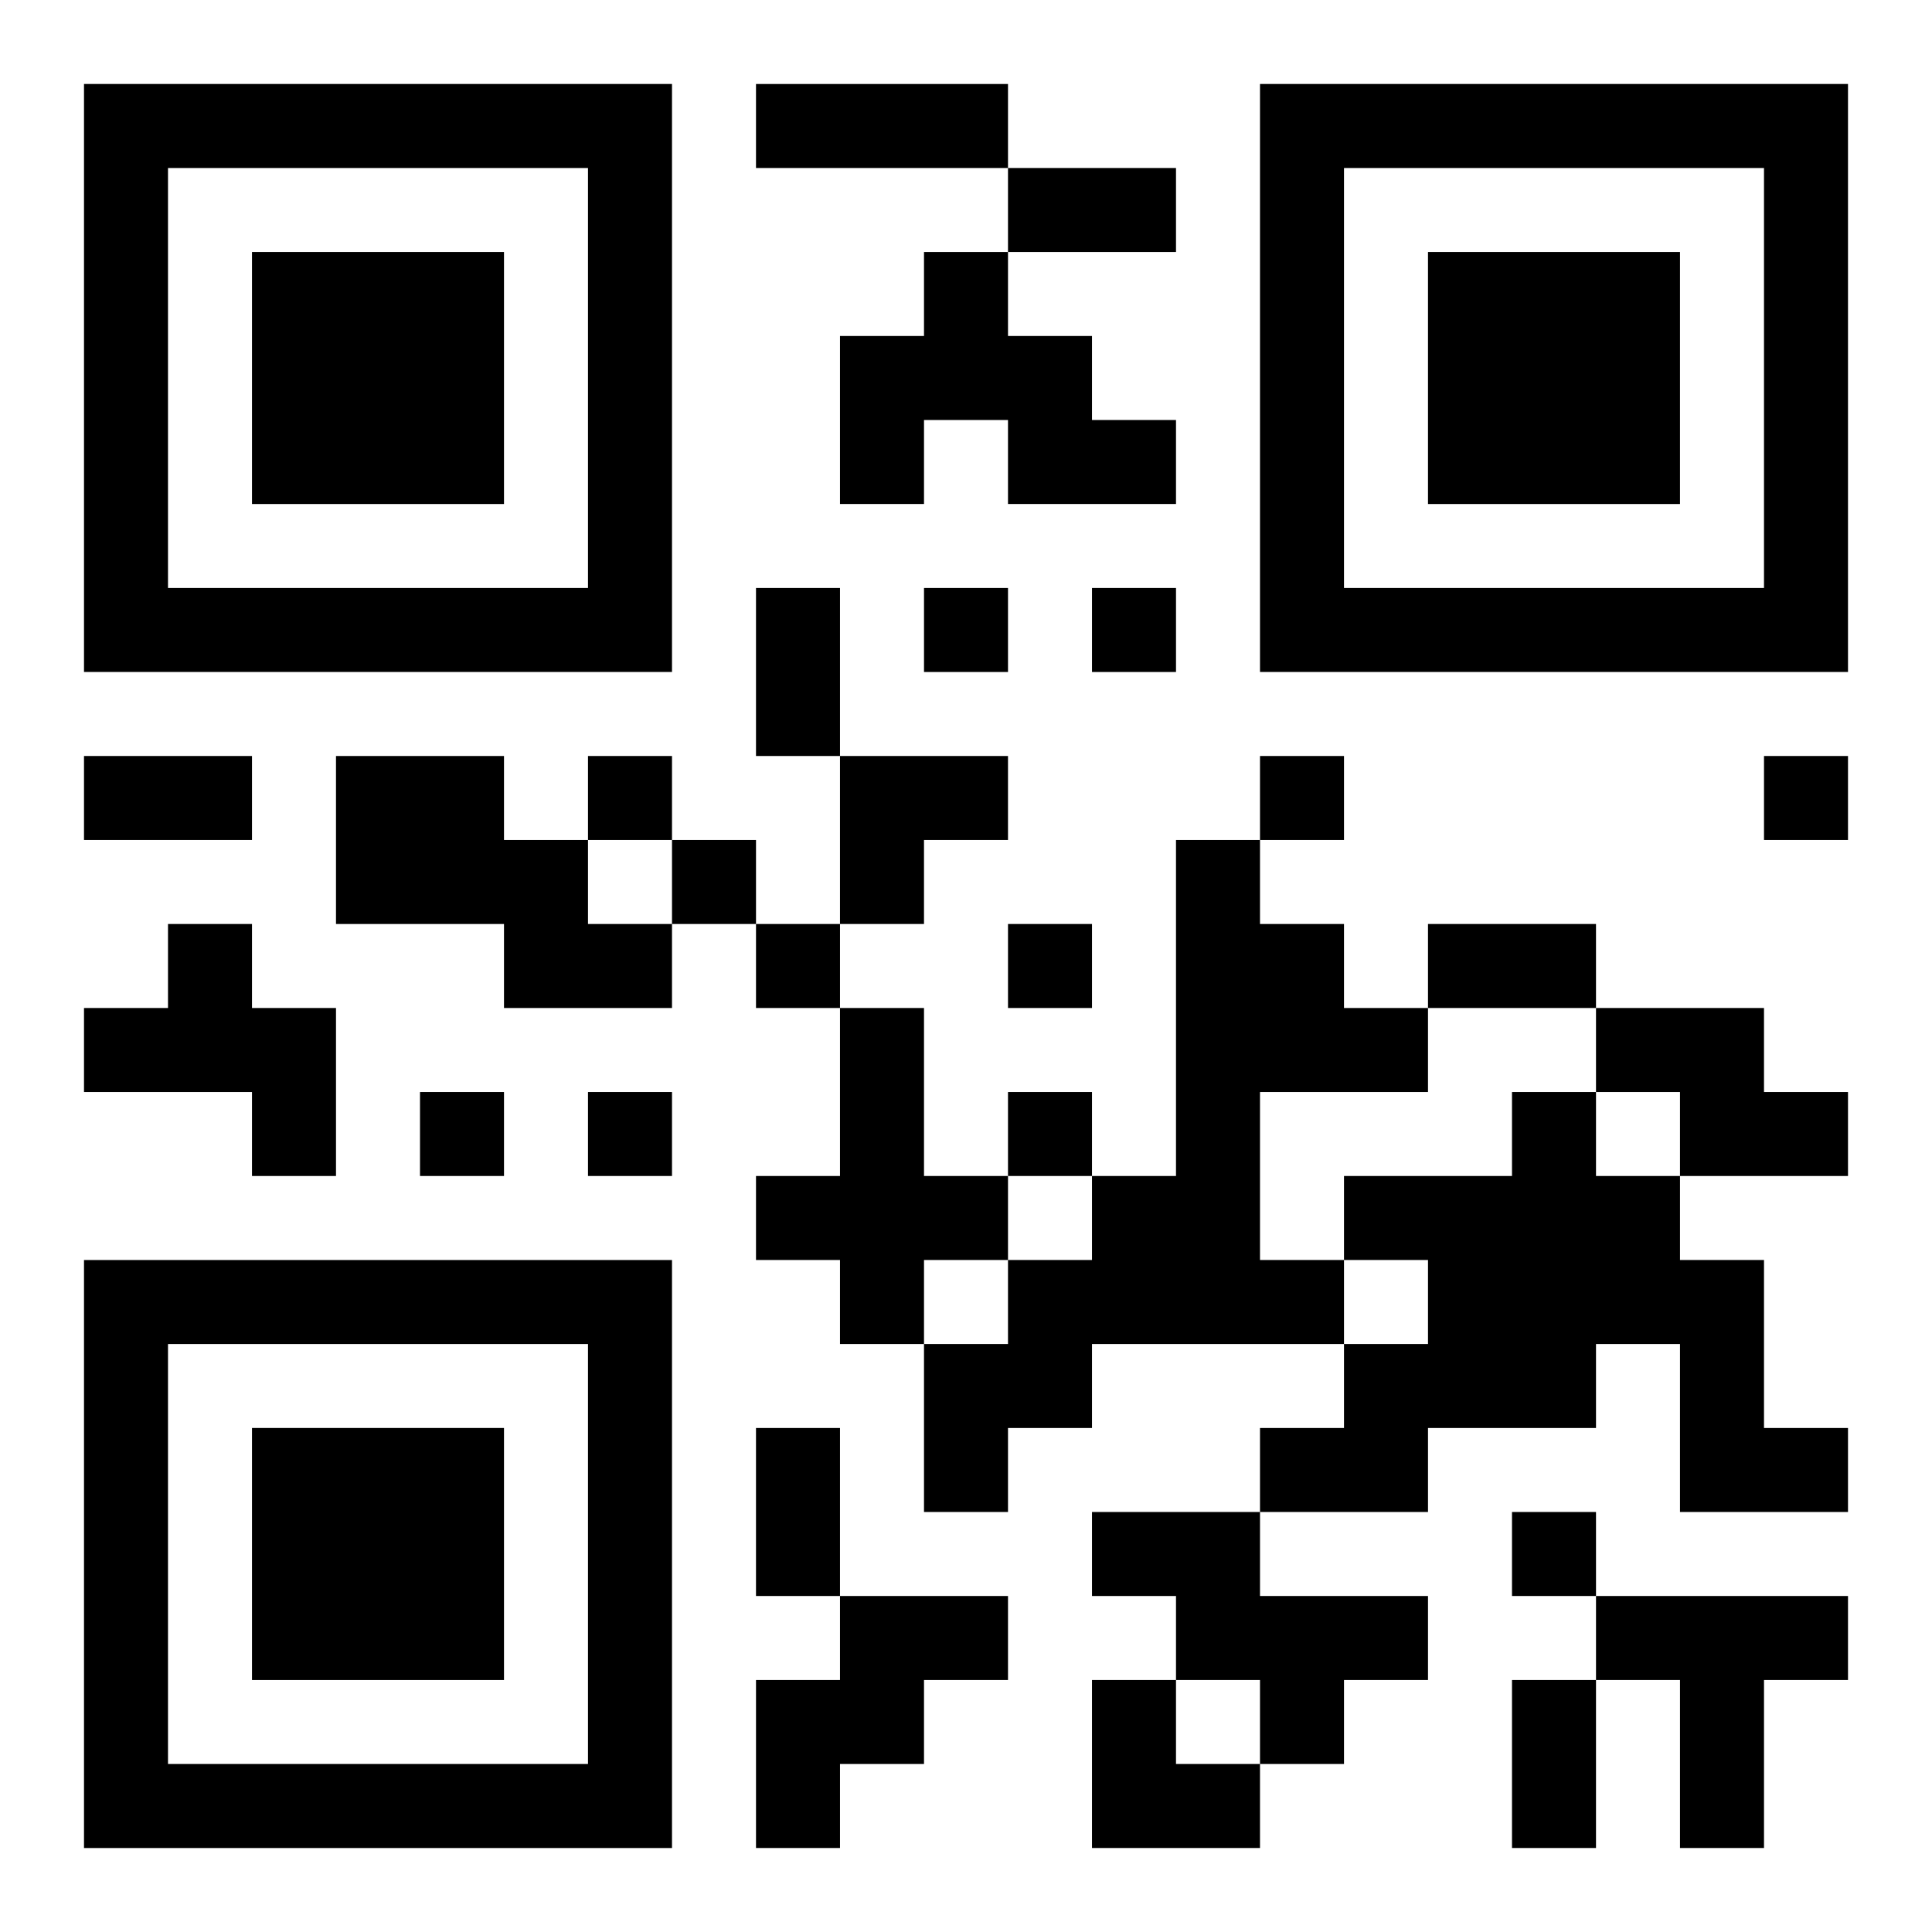
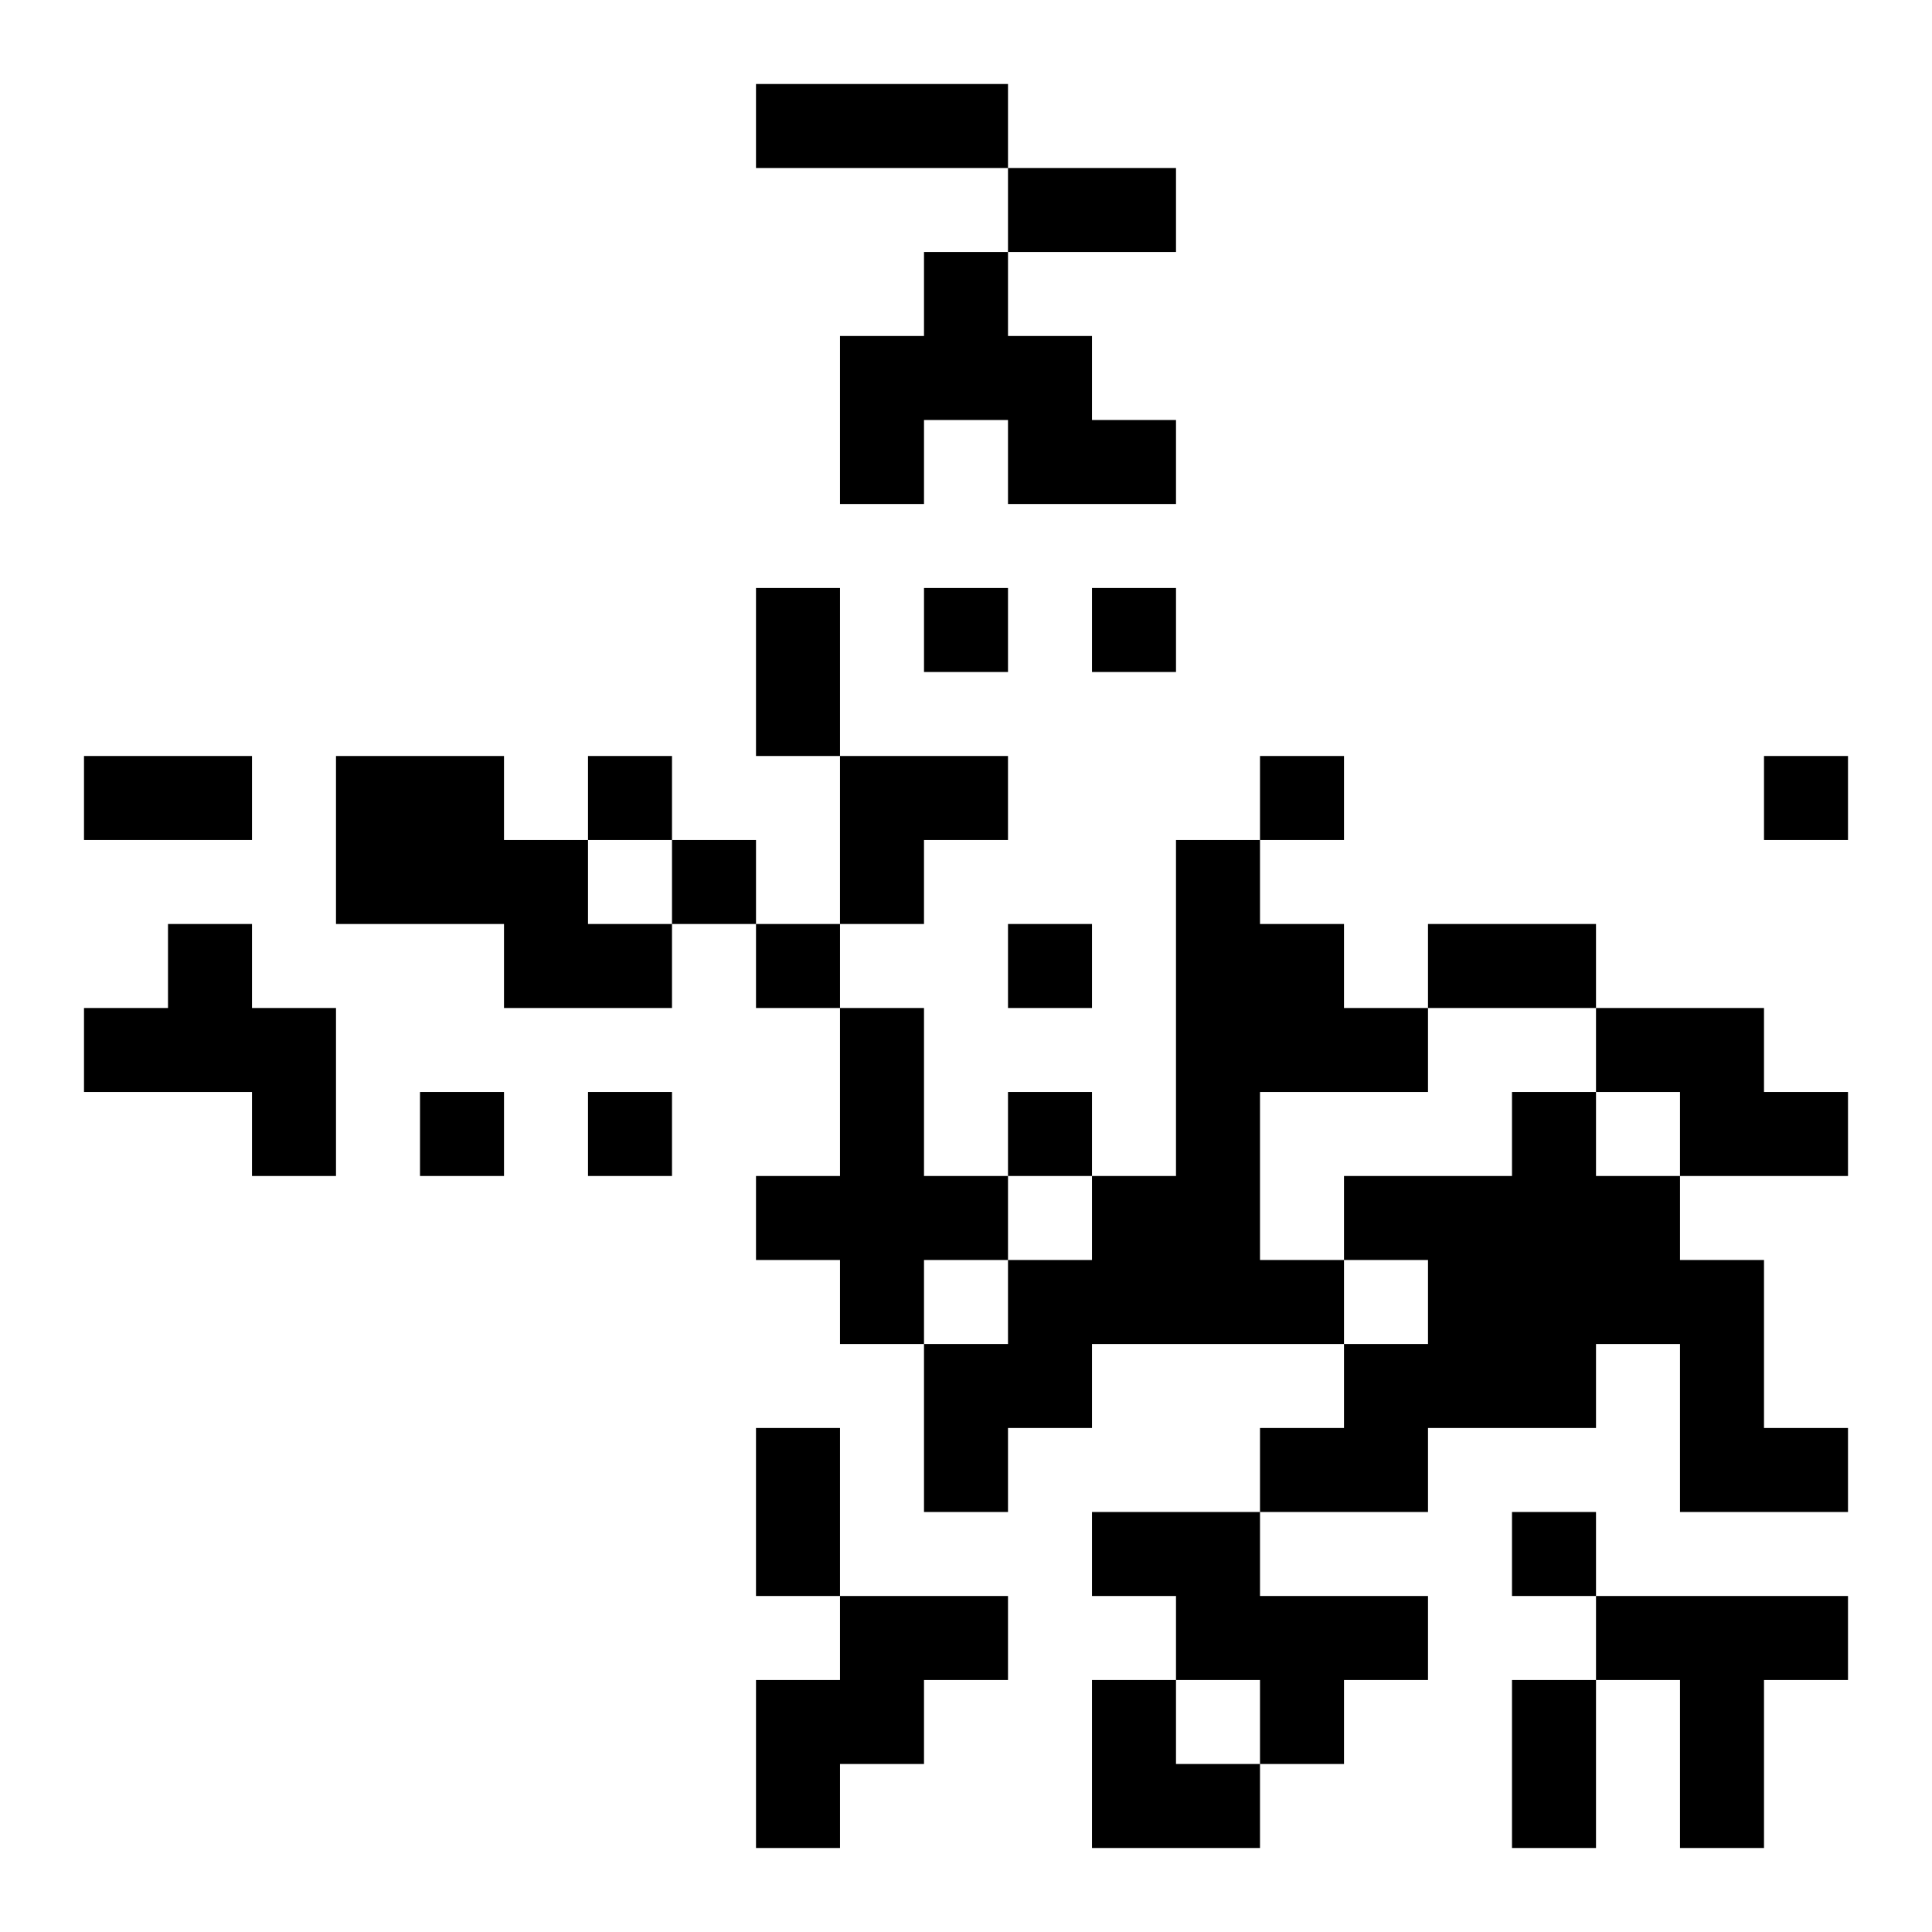
<svg xmlns="http://www.w3.org/2000/svg" xmlns:xlink="http://www.w3.org/1999/xlink" width="250" height="250" baseProfile="full" version="1.1" viewBox="-1 -1 23 23">
  <symbol id="a">
-     <path d="m0 7v7h7v-7h-7zm1 1h5v5h-5v-5zm1 1v3h3v-3h-3z" />
-   </symbol>
+     </symbol>
  <use y="-7" xlink:href="#a" />
  <use y="7" xlink:href="#a" />
  <use x="14" y="-7" xlink:href="#a" />
  <path d="m10 2h1v1h1v1h1v1h-2v-1h-1v1h-1v-2h1v-1m-7 6h2v1h1v1h1v1h-2v-1h-2v-2m10 1h1v1h1v1h1v1h-2v2h1v1h-3v1h-1v1h-1v-2h1v-1h1v-1h1v-4m-12 1h1v1h1v2h-1v-1h-2v-1h1v-1m8 1h1v2h1v1h-1v1h-1v-1h-1v-1h1v-2m9 0h2v1h1v1h-2v-1h-1v-1m-1 1h1v1h1v1h1v2h1v1h-2v-2h-1v1h-2v1h-2v-1h1v-1h1v-1h-1v-1h2v-1m-5 5h2v1h2v1h-1v1h-1v-1h-1v-1h-1v-1m-3 1h2v1h-1v1h-1v1h-1v-2h1v-1m9 0h3v1h-1v2h-1v-2h-1v-1m-8-12v1h1v-1h-1m2 0v1h1v-1h-1m-6 2v1h1v-1h-1m8 0v1h1v-1h-1m6 0v1h1v-1h-1m-13 1v1h1v-1h-1m1 1v1h1v-1h-1m3 0v1h1v-1h-1m-7 2v1h1v-1h-1m2 0v1h1v-1h-1m5 0v1h1v-1h-1m6 5v1h1v-1h-1m-9-17h3v1h-3v-1m3 1h2v1h-2v-1m-3 5h1v2h-1v-2m-8 2h2v1h-2v-1m16 2h2v1h-2v-1m-8 6h1v2h-1v-2m9 3h1v2h-1v-2m-8-11h2v1h-1v1h-1zm3 11h1v1h1v1h-2z" />
</svg>